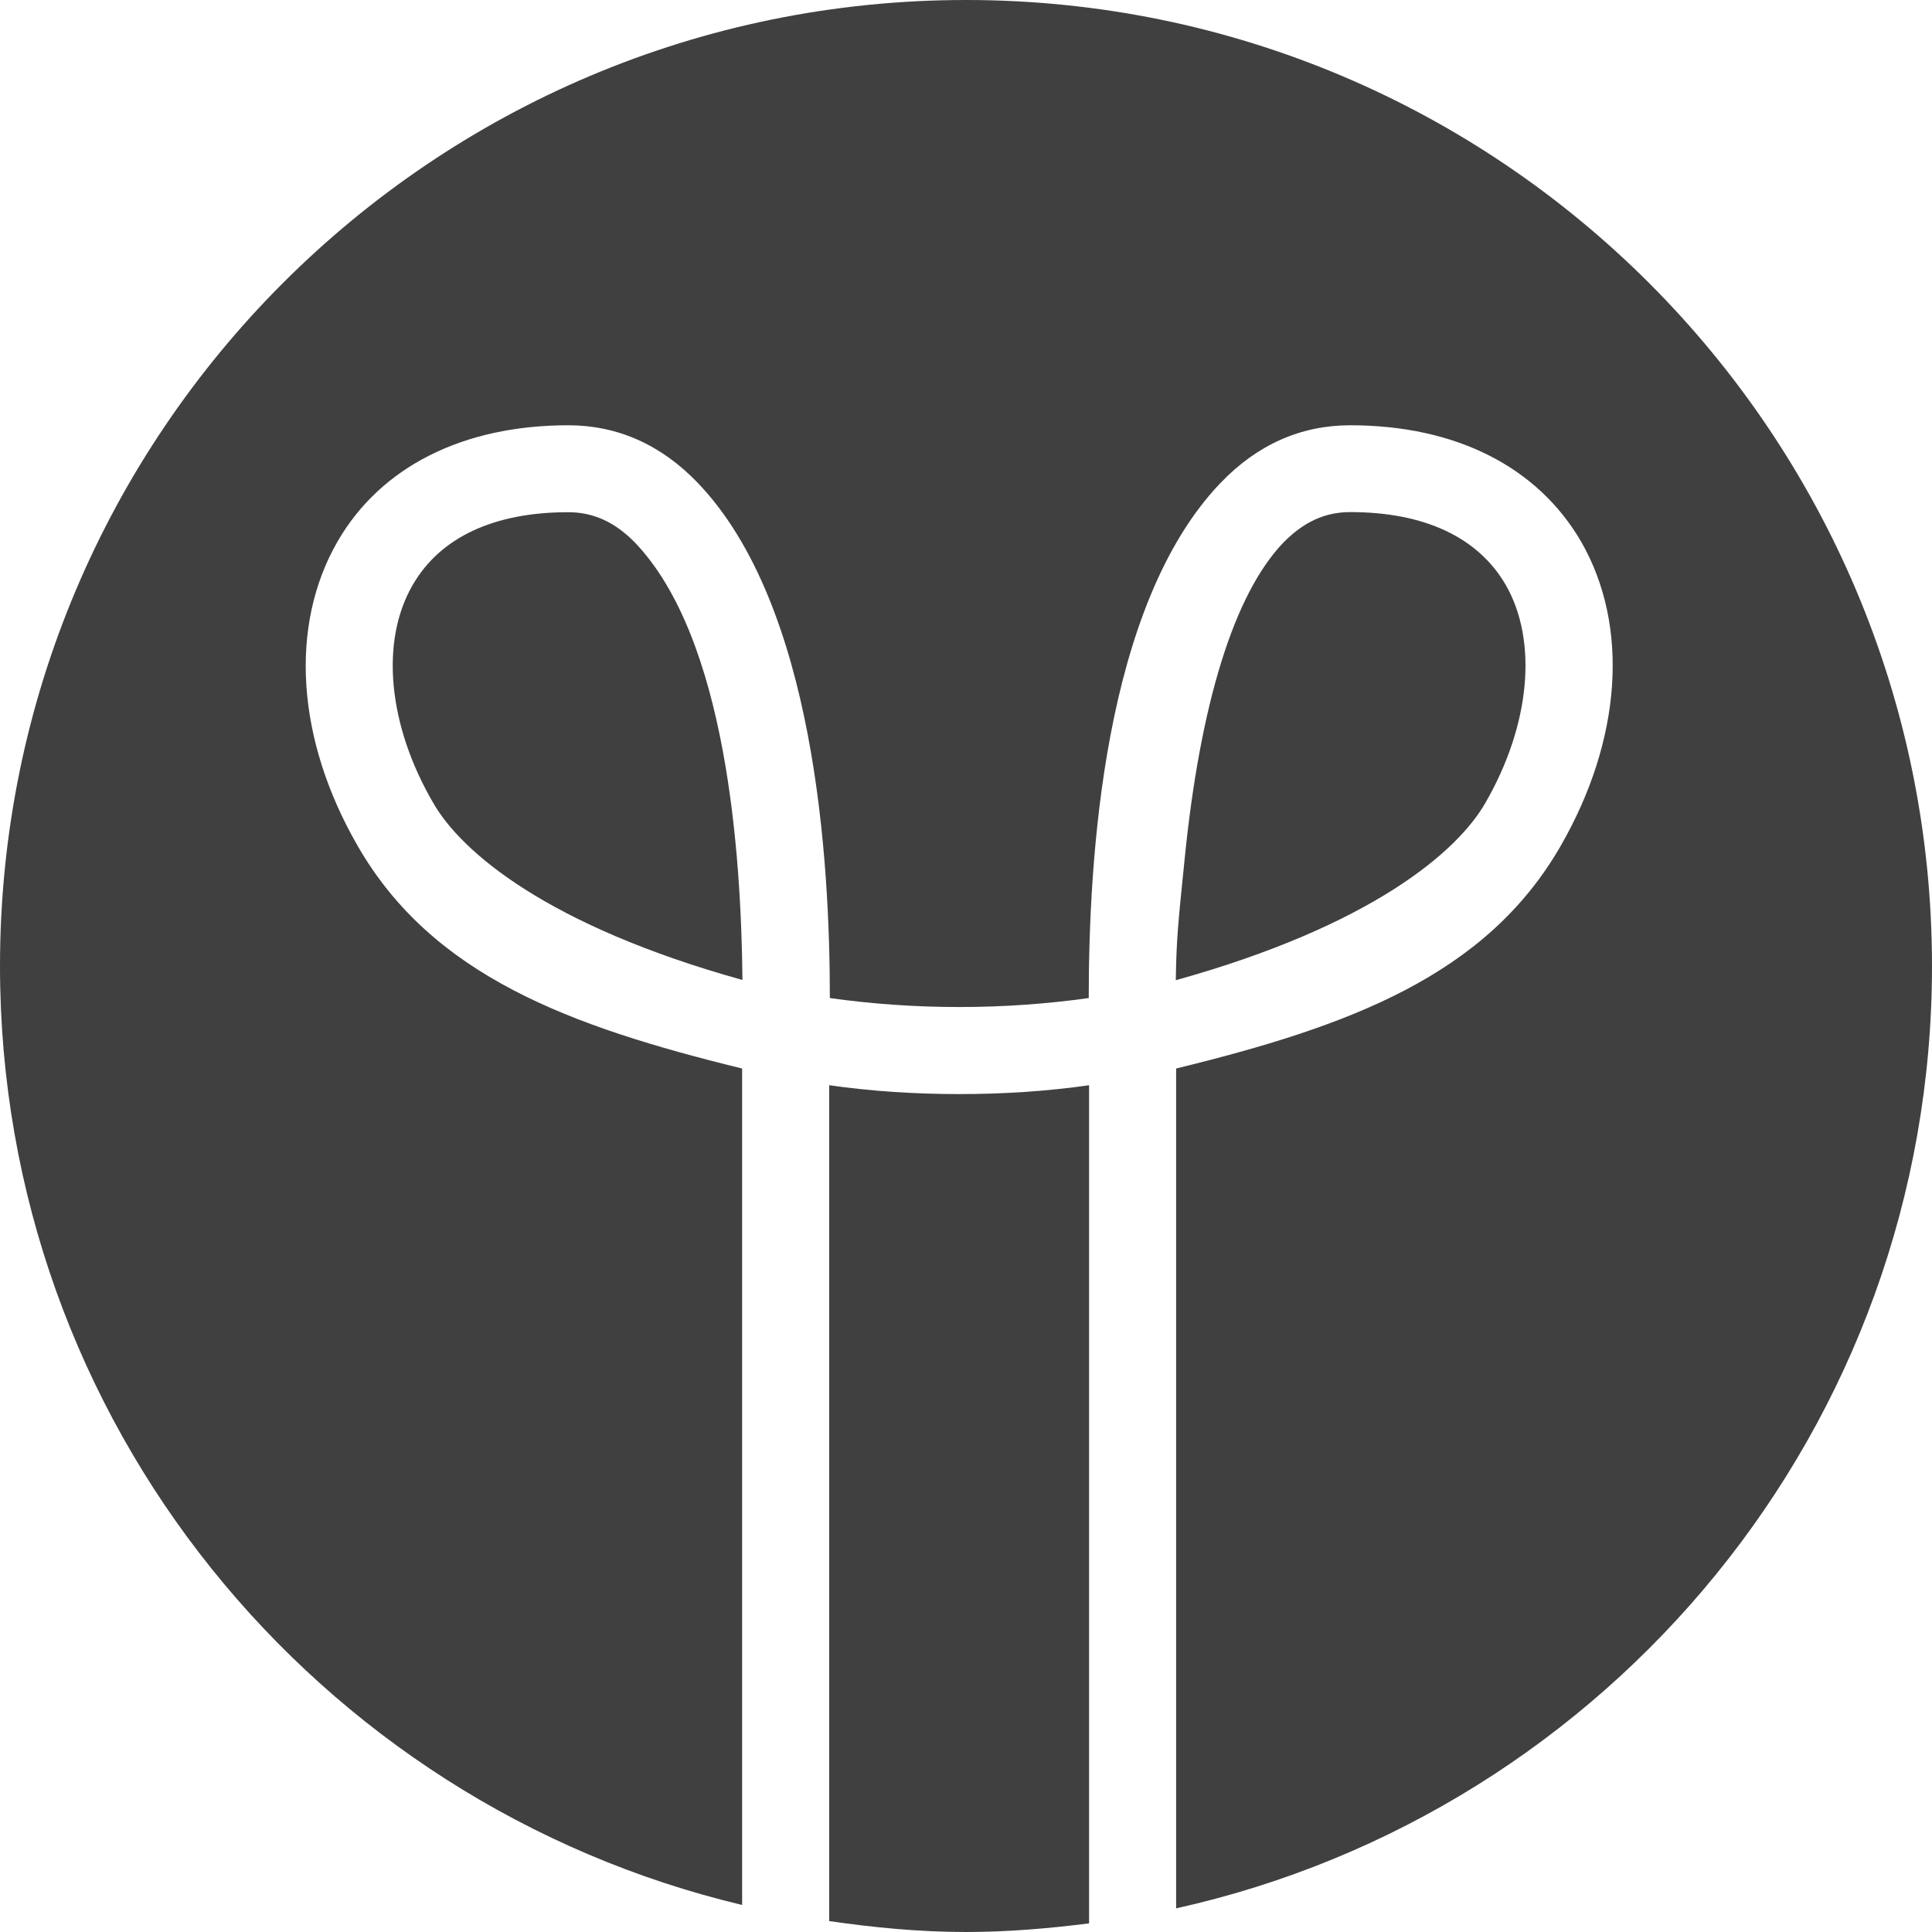
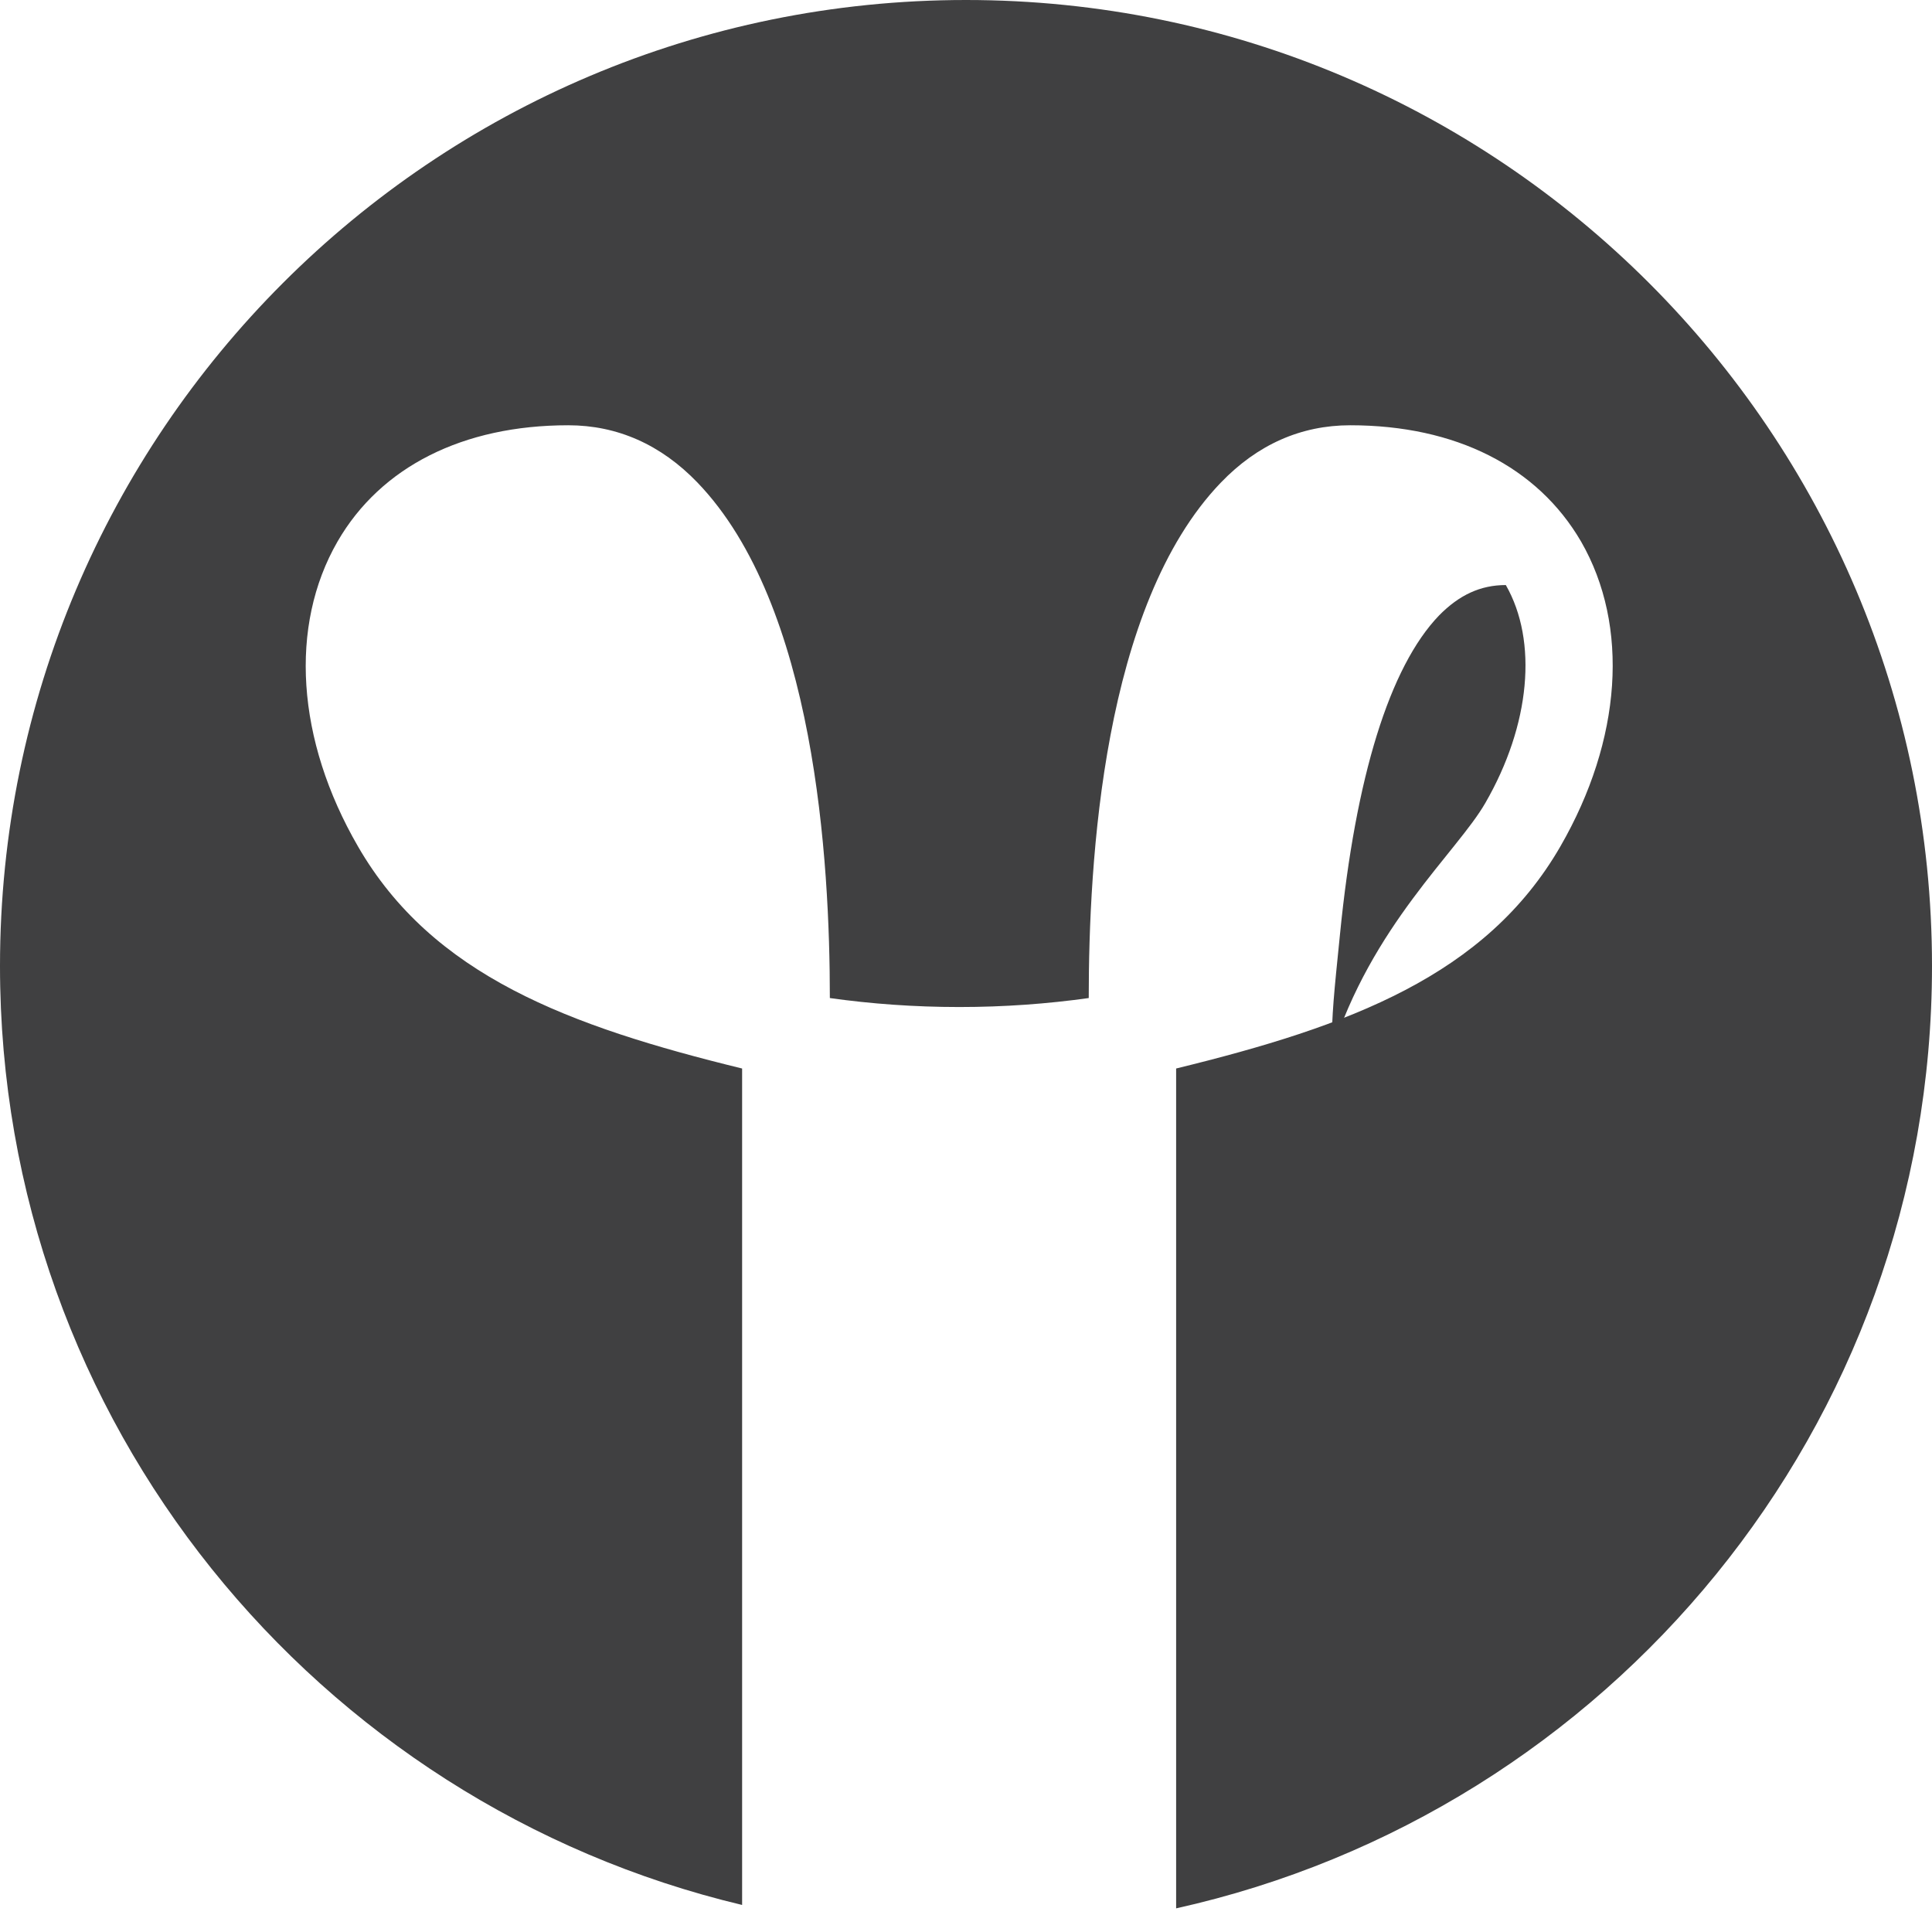
<svg xmlns="http://www.w3.org/2000/svg" version="1.1" id="Layer_1" x="0px" y="0px" width="17px" height="17px" viewBox="0 0 17 17" enable-background="new 0 0 17 17" xml:space="preserve">
-   <path fill="#404041" d="M5,4.507c-0.654,0-1.127,0.221-1.369,0.641C3.344,5.643,3.413,6.38,3.812,7.065  c0.247,0.431,1.003,1.08,2.721,1.558C6.522,7.514,6.394,5.617,5.587,4.774C5.411,4.594,5.221,4.507,5,4.507" />
  <path fill="#404041" d="M8.5,0C3.807,0,0,3.806,0,8.5c0,4.016,2.787,7.371,6.53,8.262V9.402C5.005,9.029,3.806,8.584,3.15,7.448  C2.607,6.51,2.542,5.508,2.97,4.765C3.35,4.107,4.074,3.742,5,3.742c0.432,0,0.816,0.17,1.138,0.505  c1.036,1.078,1.164,3.335,1.164,4.535c0.362,0.051,0.742,0.079,1.139,0.079c0.394,0,0.775-0.028,1.139-0.079  c0-1.2,0.123-3.454,1.162-4.535c0.322-0.335,0.705-0.505,1.139-0.505c0.928,0,1.648,0.365,2.031,1.023  c0.428,0.743,0.359,1.745-0.182,2.683c-0.656,1.136-1.854,1.581-3.381,1.954v7.39C14.154,15.947,17,12.559,17,8.5  C17,3.806,13.193,0,8.5,0" />
-   <path fill="#404041" d="M9.584,9.549C9.215,9.602,8.832,9.627,8.442,9.627c-0.392,0-0.777-0.025-1.146-0.078v7.355  C7.691,16.961,8.091,17,8.5,17c0.368,0,0.728-0.031,1.083-0.076V9.549z" />
-   <path fill="#404041" d="M13.07,7.065c0.396-0.686,0.463-1.423,0.18-1.917c-0.244-0.421-0.717-0.642-1.369-0.642  c-0.223,0-0.41,0.087-0.588,0.268c-0.434,0.452-0.734,1.419-0.871,2.803c-0.055,0.546-0.07,0.672-0.076,1.048  C12.066,8.146,12.822,7.497,13.07,7.065" />
+   <path fill="#404041" d="M13.07,7.065c0.396-0.686,0.463-1.423,0.18-1.917c-0.223,0-0.41,0.087-0.588,0.268c-0.434,0.452-0.734,1.419-0.871,2.803c-0.055,0.546-0.07,0.672-0.076,1.048  C12.066,8.146,12.822,7.497,13.07,7.065" />
  <g>
</g>
  <g>
</g>
  <g>
</g>
  <g>
</g>
  <g>
</g>
  <g>
</g>
  <g>
</g>
  <g>
</g>
  <g>
</g>
  <g>
</g>
  <g>
</g>
  <g>
</g>
  <g>
</g>
  <g>
</g>
  <g>
</g>
</svg>